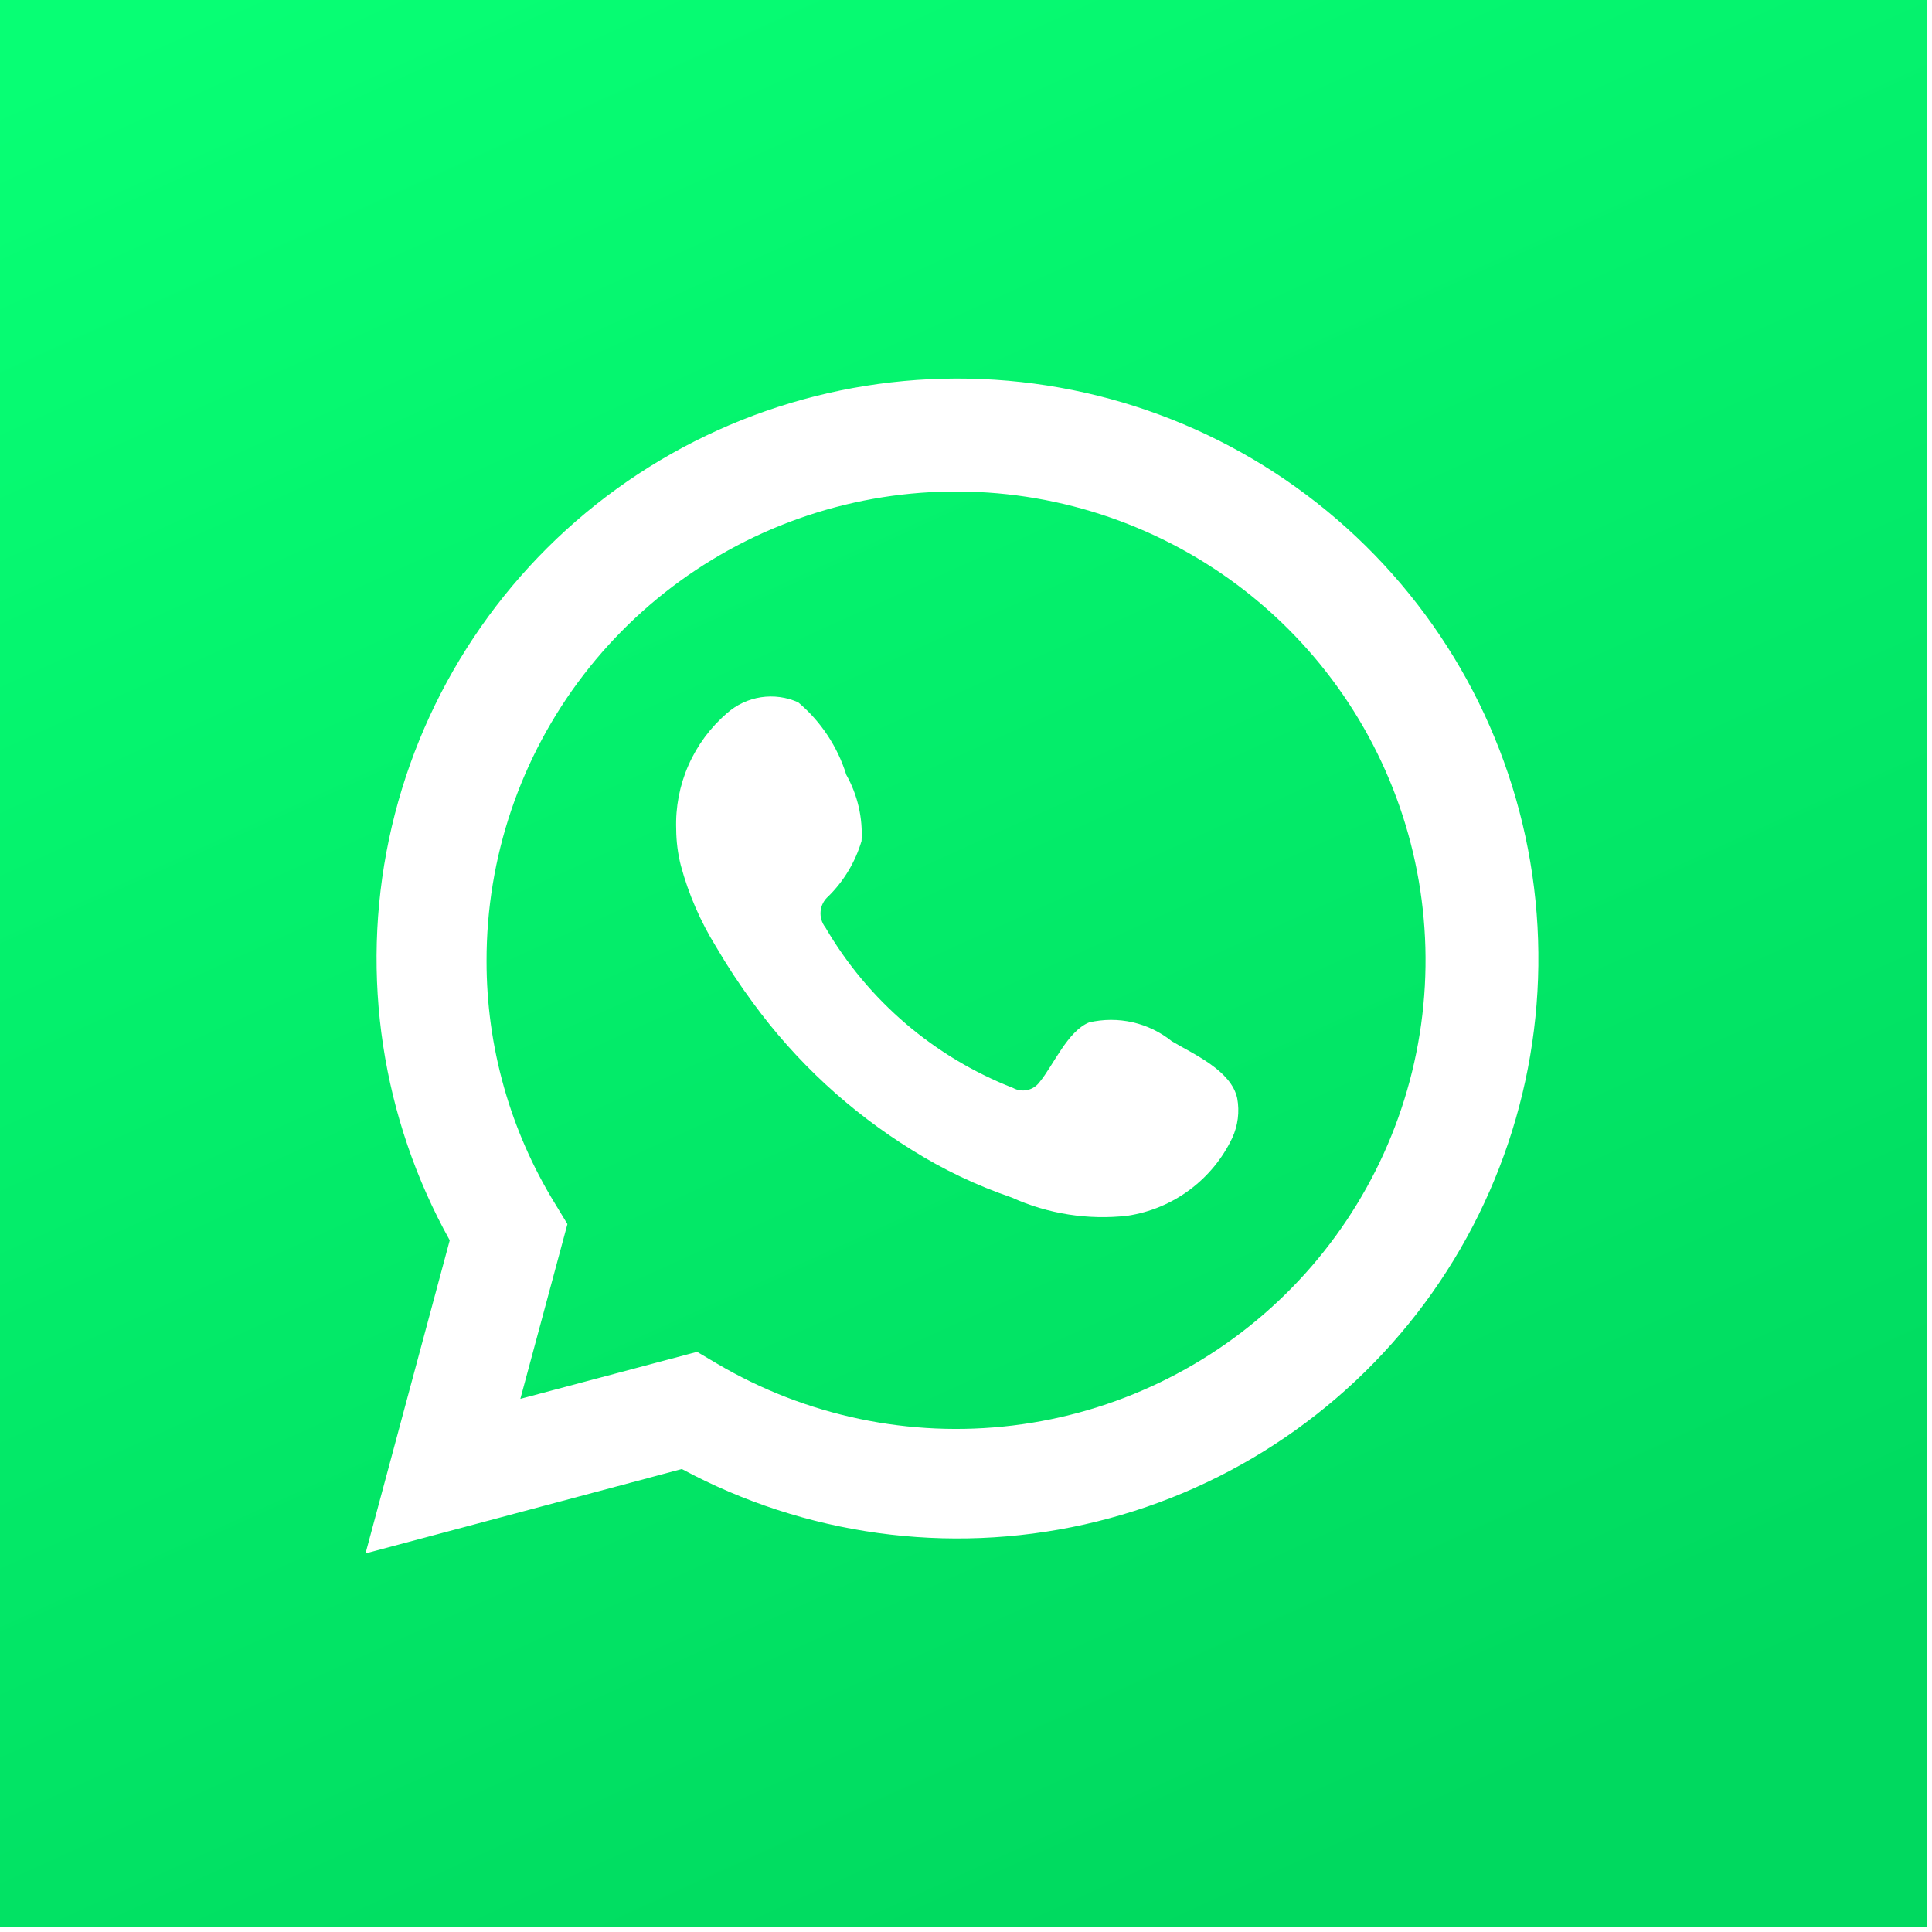
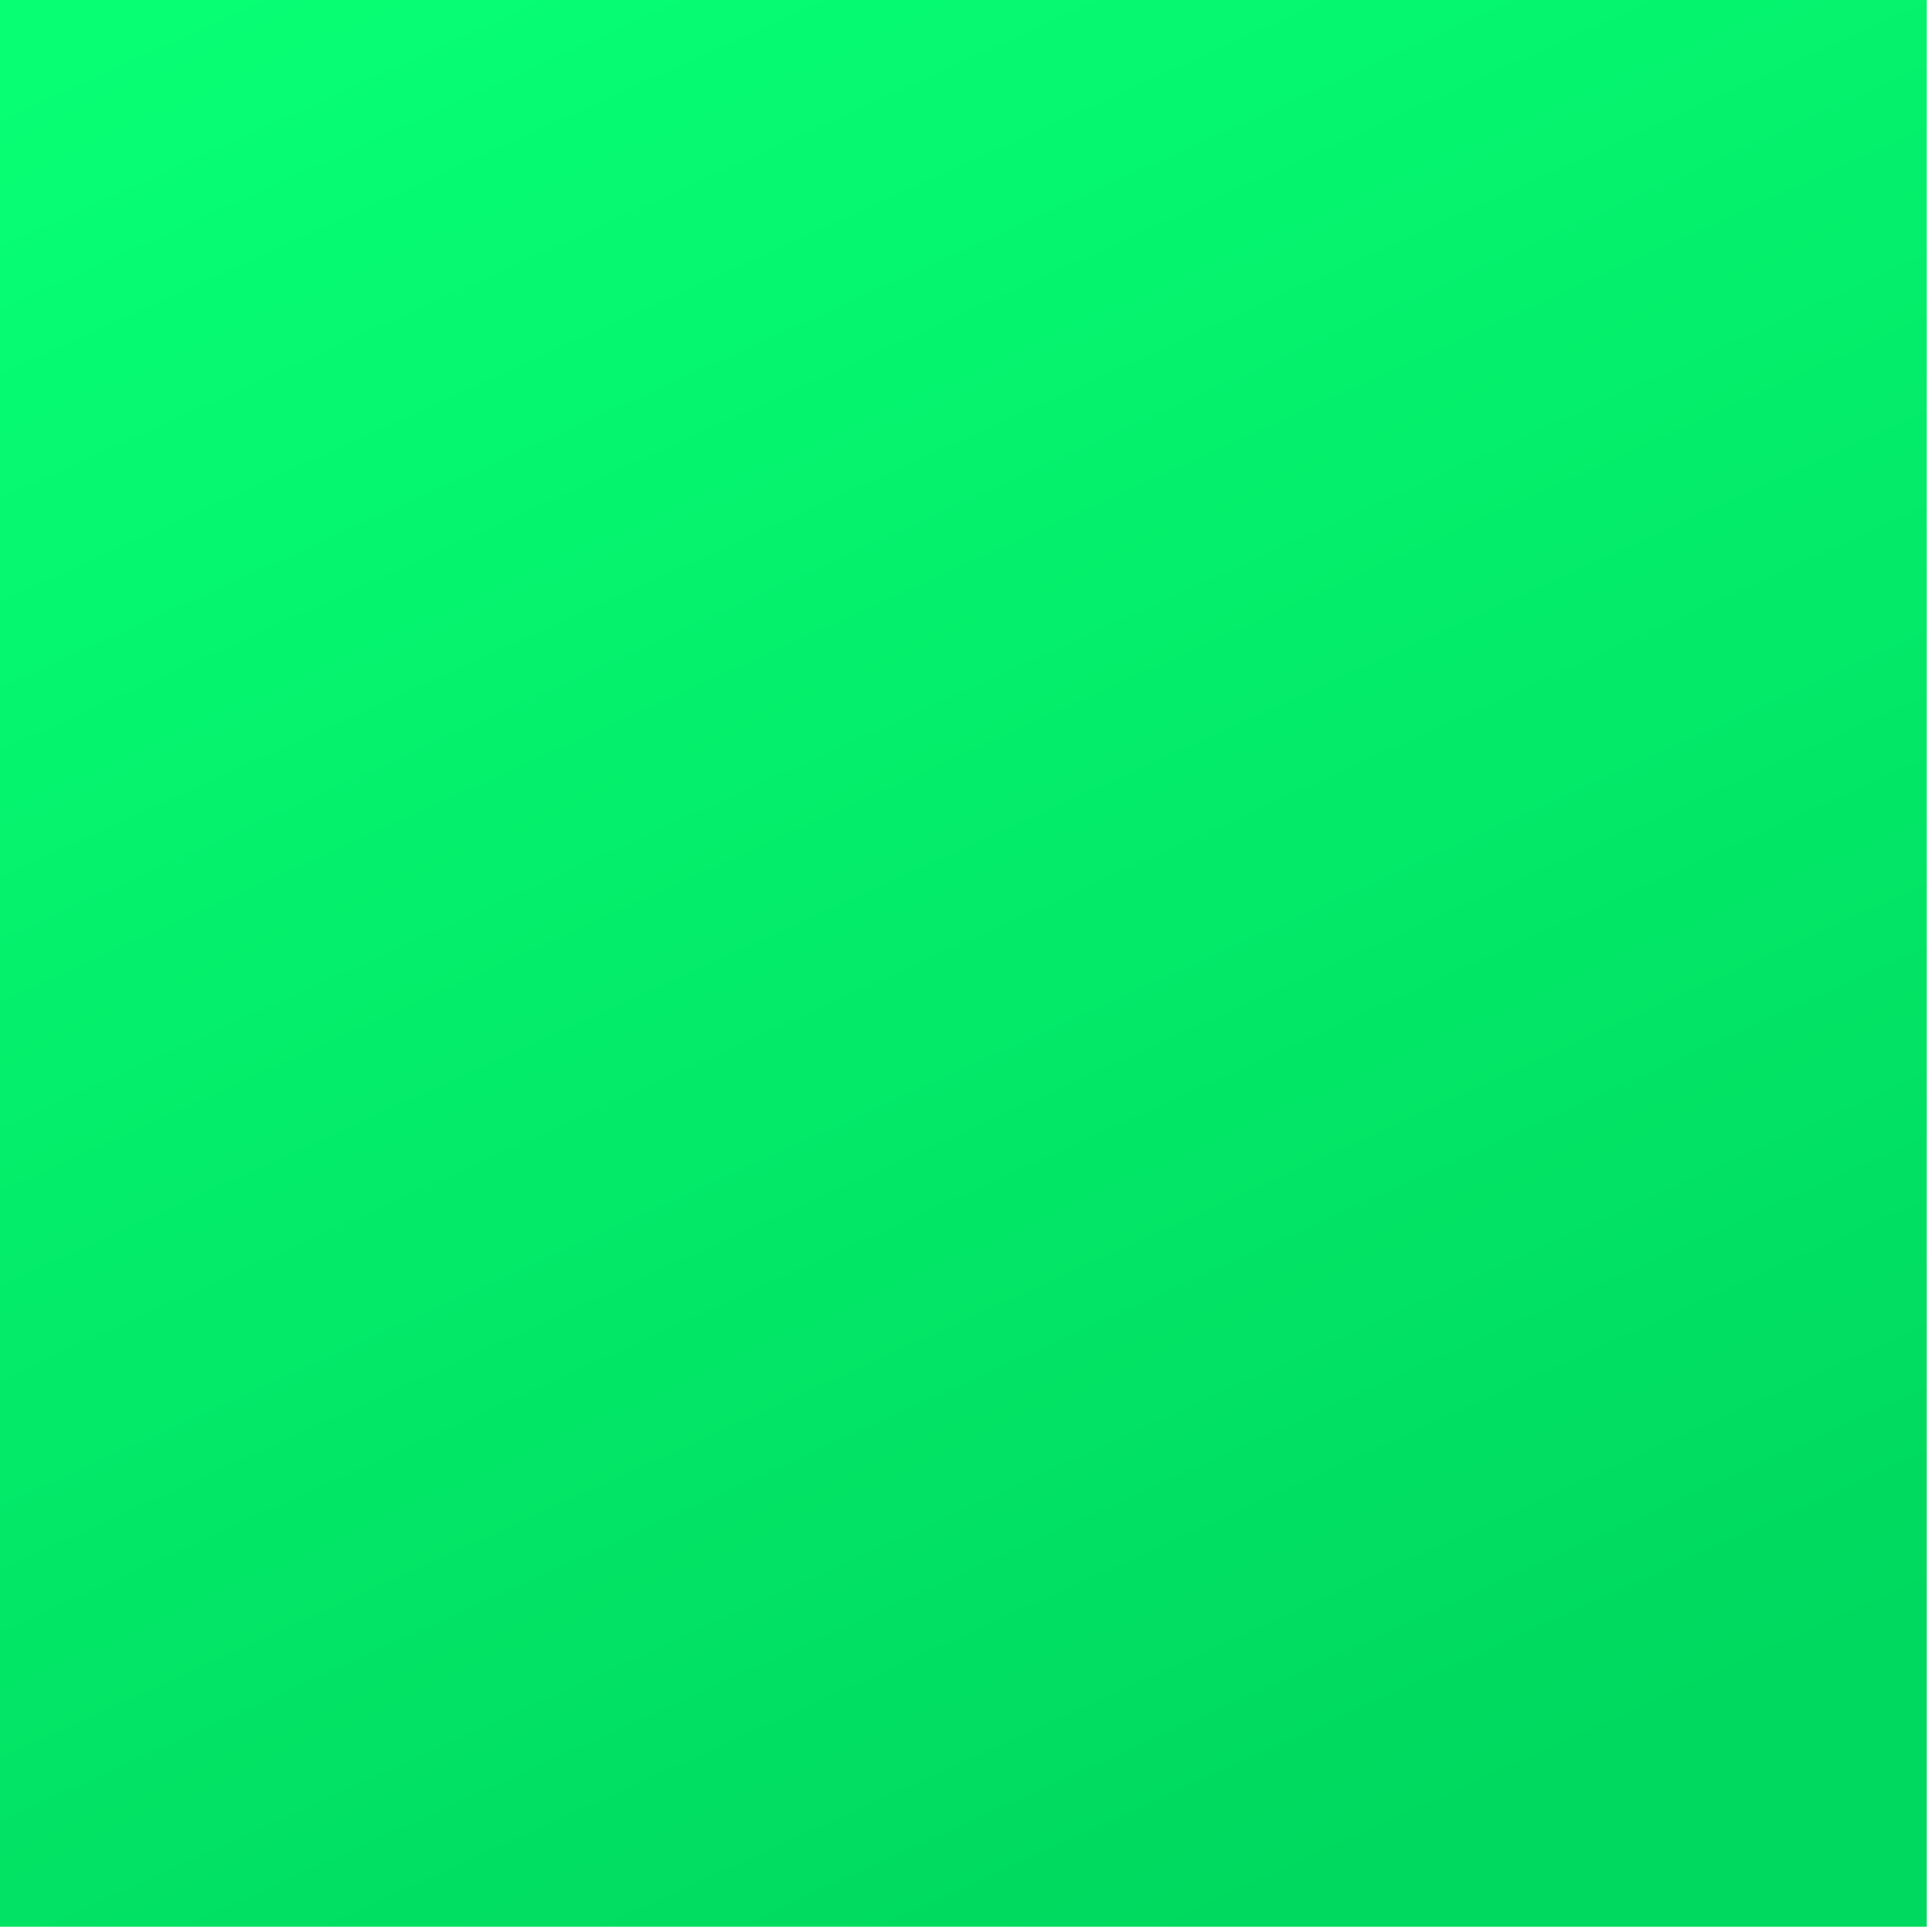
<svg xmlns="http://www.w3.org/2000/svg" width="74" height="74" viewBox="0 0 74 74" fill="none">
  <rect width="73.799" height="73.799" fill="url(#paint0_linear_1395_75)" />
  <g clip-path="url(#clip0_1395_75)" filter="url(#filter0_i_1395_75)">
-     <path d="M14 59L17.226 47.006C14.624 42.333 13.798 36.881 14.898 31.649C15.998 26.418 18.951 21.758 23.215 18.524C27.479 15.291 32.768 13.701 38.111 14.046C43.455 14.392 48.494 16.649 52.305 20.405C56.115 24.16 58.442 29.162 58.857 34.491C59.272 39.821 57.748 45.121 54.565 49.42C51.381 53.718 46.752 56.726 41.526 57.892C36.301 59.058 30.829 58.303 26.116 55.767L14 59ZM26.7 51.279L27.449 51.722C30.863 53.742 34.851 54.578 38.79 54.1C42.73 53.621 46.4 51.855 49.23 49.077C52.059 46.298 53.888 42.664 54.432 38.739C54.976 34.814 54.204 30.82 52.237 27.379C50.27 23.938 47.218 21.243 43.556 19.715C39.895 18.186 35.83 17.91 31.995 18.928C28.159 19.947 24.769 22.204 22.353 25.347C19.937 28.49 18.63 32.343 18.636 36.305C18.632 39.59 19.542 42.812 21.264 45.611L21.734 46.385L19.931 53.079L26.7 51.279Z" fill="white" />
    <path fill-rule="evenodd" clip-rule="evenodd" d="M44.886 39.384C44.447 39.03 43.933 38.781 43.383 38.656C42.832 38.531 42.261 38.533 41.711 38.661C40.886 39.004 40.352 40.297 39.819 40.944C39.706 41.099 39.541 41.207 39.354 41.249C39.167 41.291 38.971 41.264 38.803 41.172C35.781 39.99 33.248 37.823 31.615 35.023C31.476 34.848 31.41 34.626 31.431 34.404C31.452 34.181 31.559 33.976 31.729 33.831C32.324 33.243 32.761 32.514 32.999 31.713C33.052 30.83 32.849 29.949 32.415 29.177C32.079 28.096 31.44 27.132 30.573 26.401C30.126 26.2 29.631 26.133 29.146 26.207C28.662 26.281 28.209 26.494 27.843 26.819C27.207 27.367 26.703 28.05 26.366 28.818C26.03 29.586 25.871 30.419 25.9 31.257C25.902 31.727 25.962 32.196 26.078 32.652C26.373 33.747 26.826 34.793 27.424 35.758C27.855 36.497 28.326 37.212 28.834 37.901C30.484 40.163 32.559 42.083 34.942 43.555C36.138 44.304 37.417 44.912 38.752 45.368C40.139 45.996 41.671 46.237 43.184 46.066C44.047 45.935 44.864 45.596 45.563 45.076C46.263 44.556 46.825 43.873 47.198 43.086C47.417 42.611 47.483 42.079 47.388 41.565C47.16 40.513 45.75 39.891 44.886 39.384Z" fill="white" />
  </g>
  <defs>
    <filter id="filter0_i_1395_75" x="14" y="14" width="45" height="45.5" filterUnits="userSpaceOnUse" color-interpolation-filters="sRGB">
      <feFlood flood-opacity="0" result="BackgroundImageFix" />
      <feBlend mode="normal" in="SourceGraphic" in2="BackgroundImageFix" result="shape" />
      <feColorMatrix in="SourceAlpha" type="matrix" values="0 0 0 0 0 0 0 0 0 0 0 0 0 0 0 0 0 0 127 0" result="hardAlpha" />
      <feOffset dy="0.5" />
      <feGaussianBlur stdDeviation="1.25" />
      <feComposite in2="hardAlpha" operator="arithmetic" k2="-1" k3="1" />
      <feColorMatrix type="matrix" values="0 0 0 0 0 0 0 0 0 0 0 0 0 0 0 0 0 0 0.1 0" />
      <feBlend mode="normal" in2="shape" result="effect1_innerShadow_1395_75" />
    </filter>
    <linearGradient id="paint0_linear_1395_75" x1="42" y1="76" x2="7.5" y2="-1.58037e-06" gradientUnits="userSpaceOnUse">
      <stop stop-color="#00D95F" />
      <stop offset="1" stop-color="#07FF74" />
    </linearGradient>
    <clipPath id="clip0_1395_75">
-       <rect width="45" height="45" fill="white" transform="translate(14 14)" />
-     </clipPath>
+       </clipPath>
  </defs>
</svg>